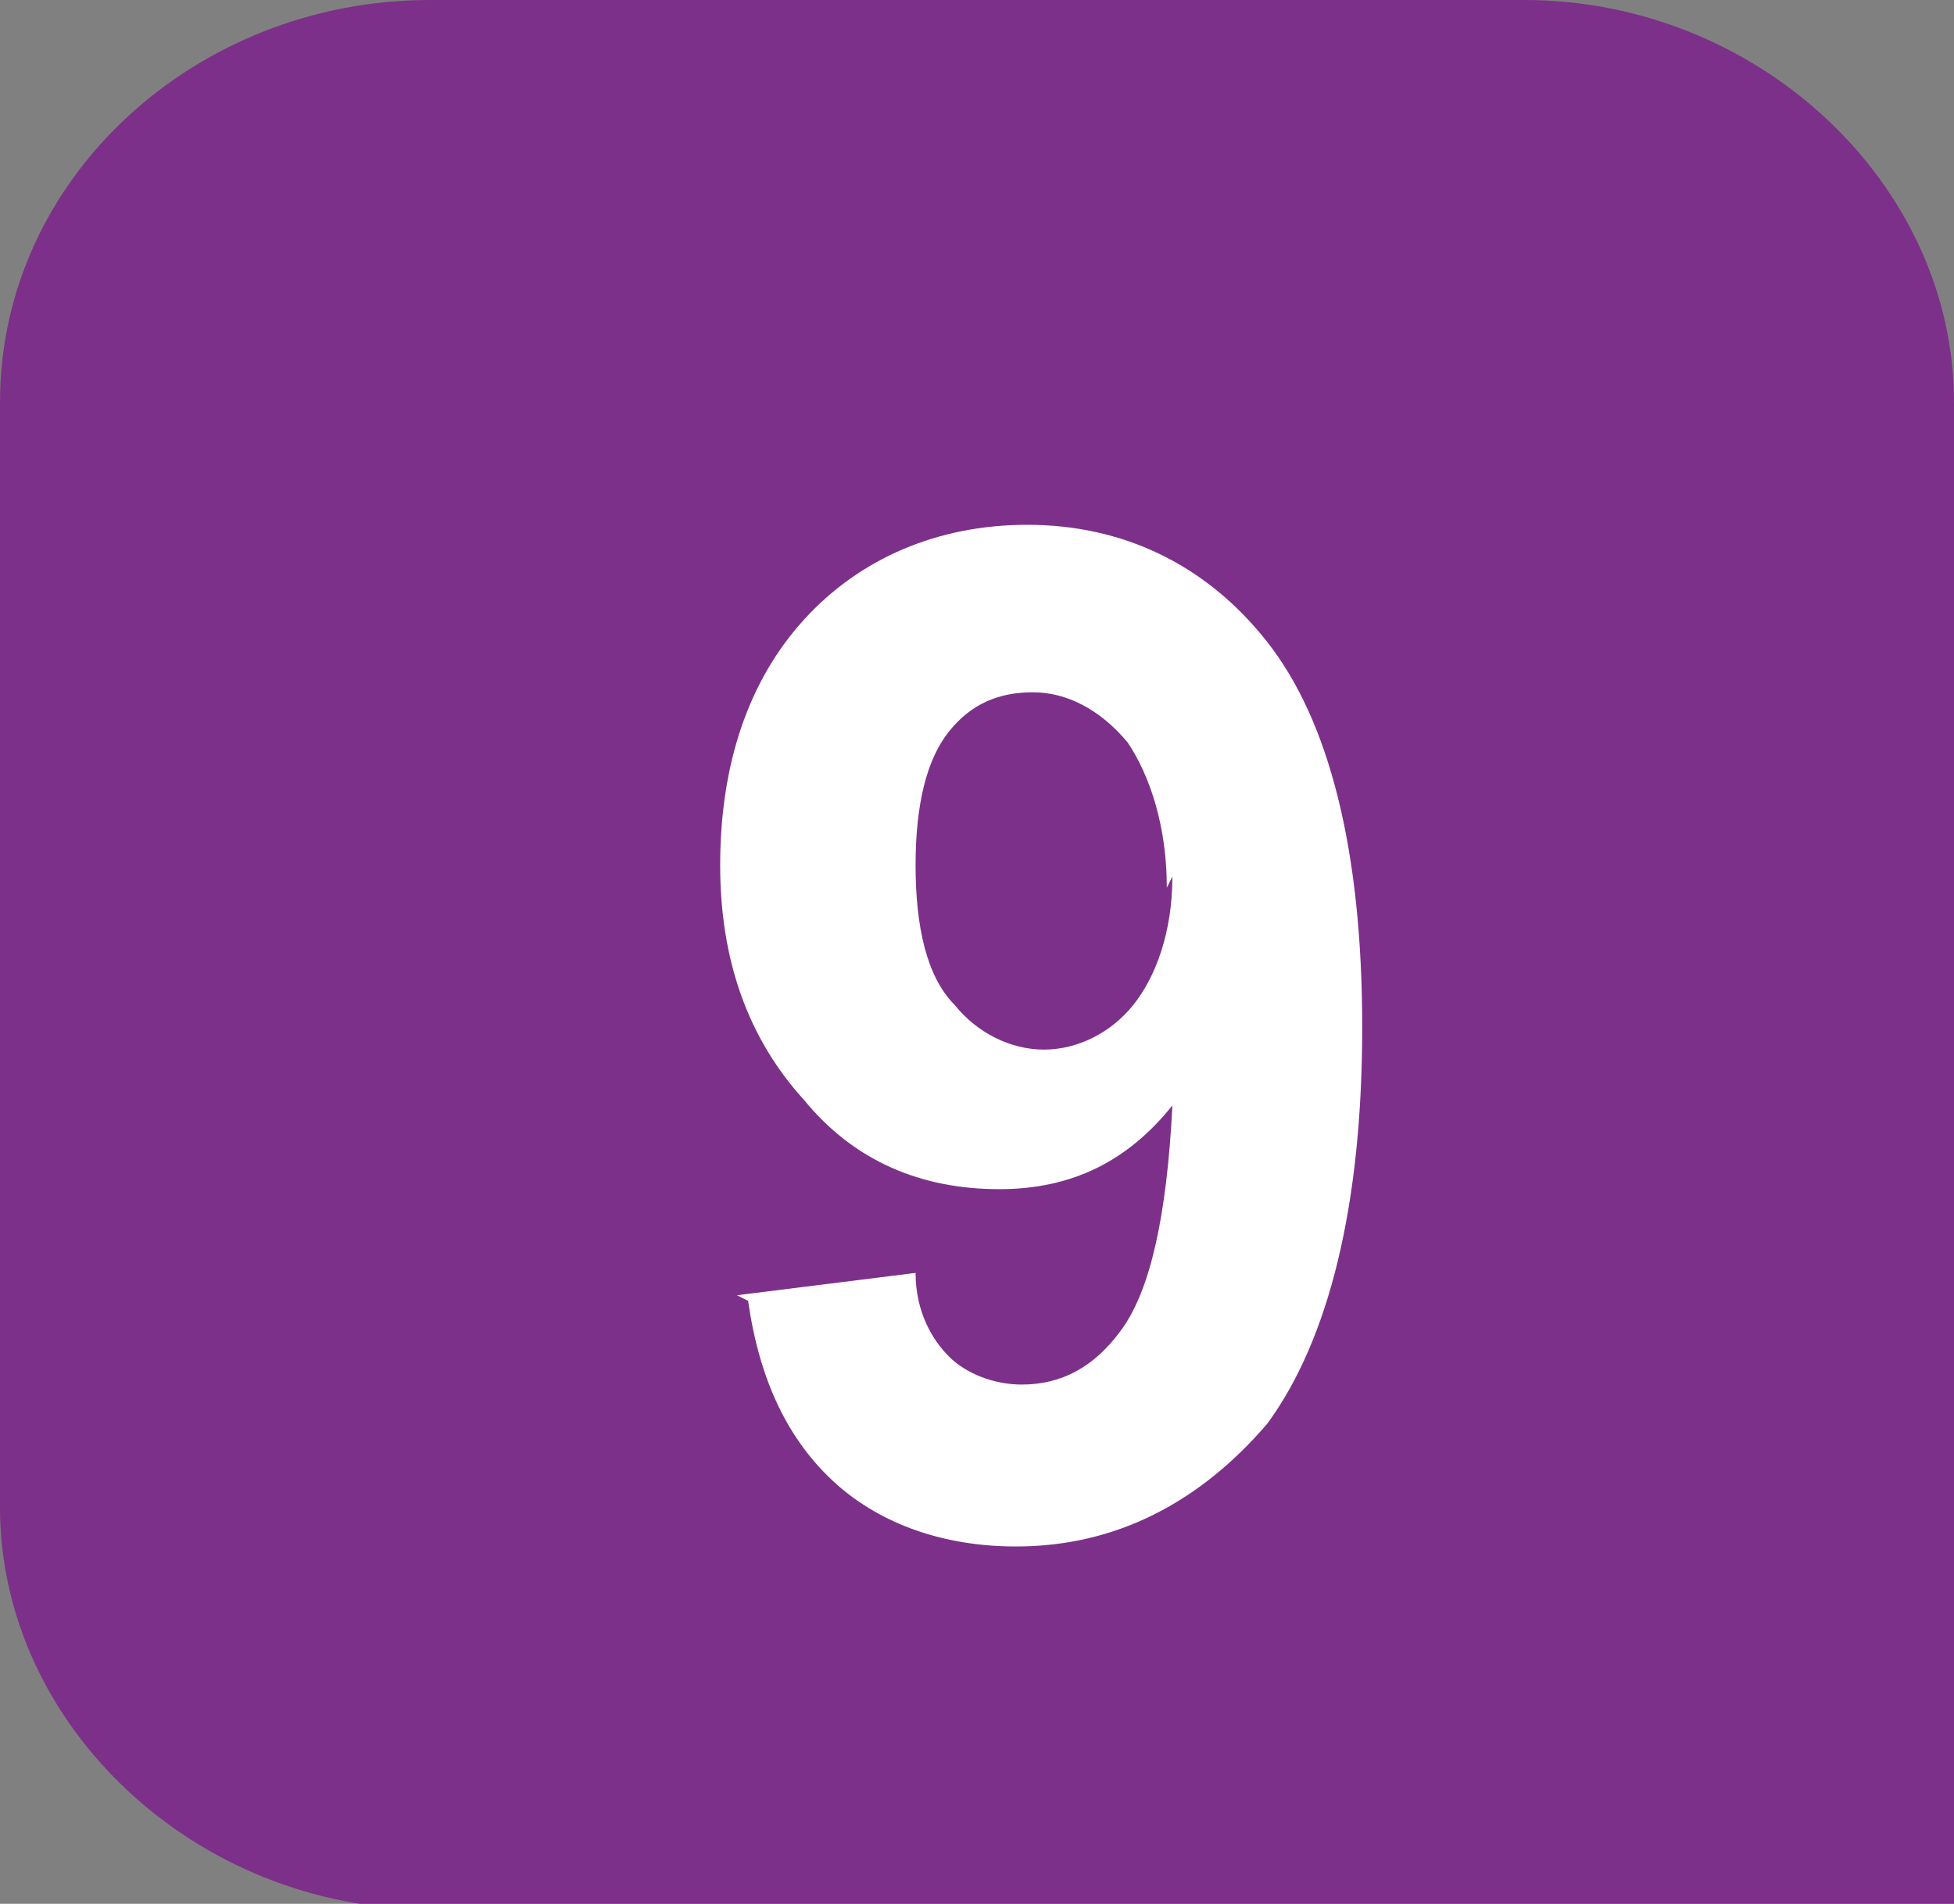
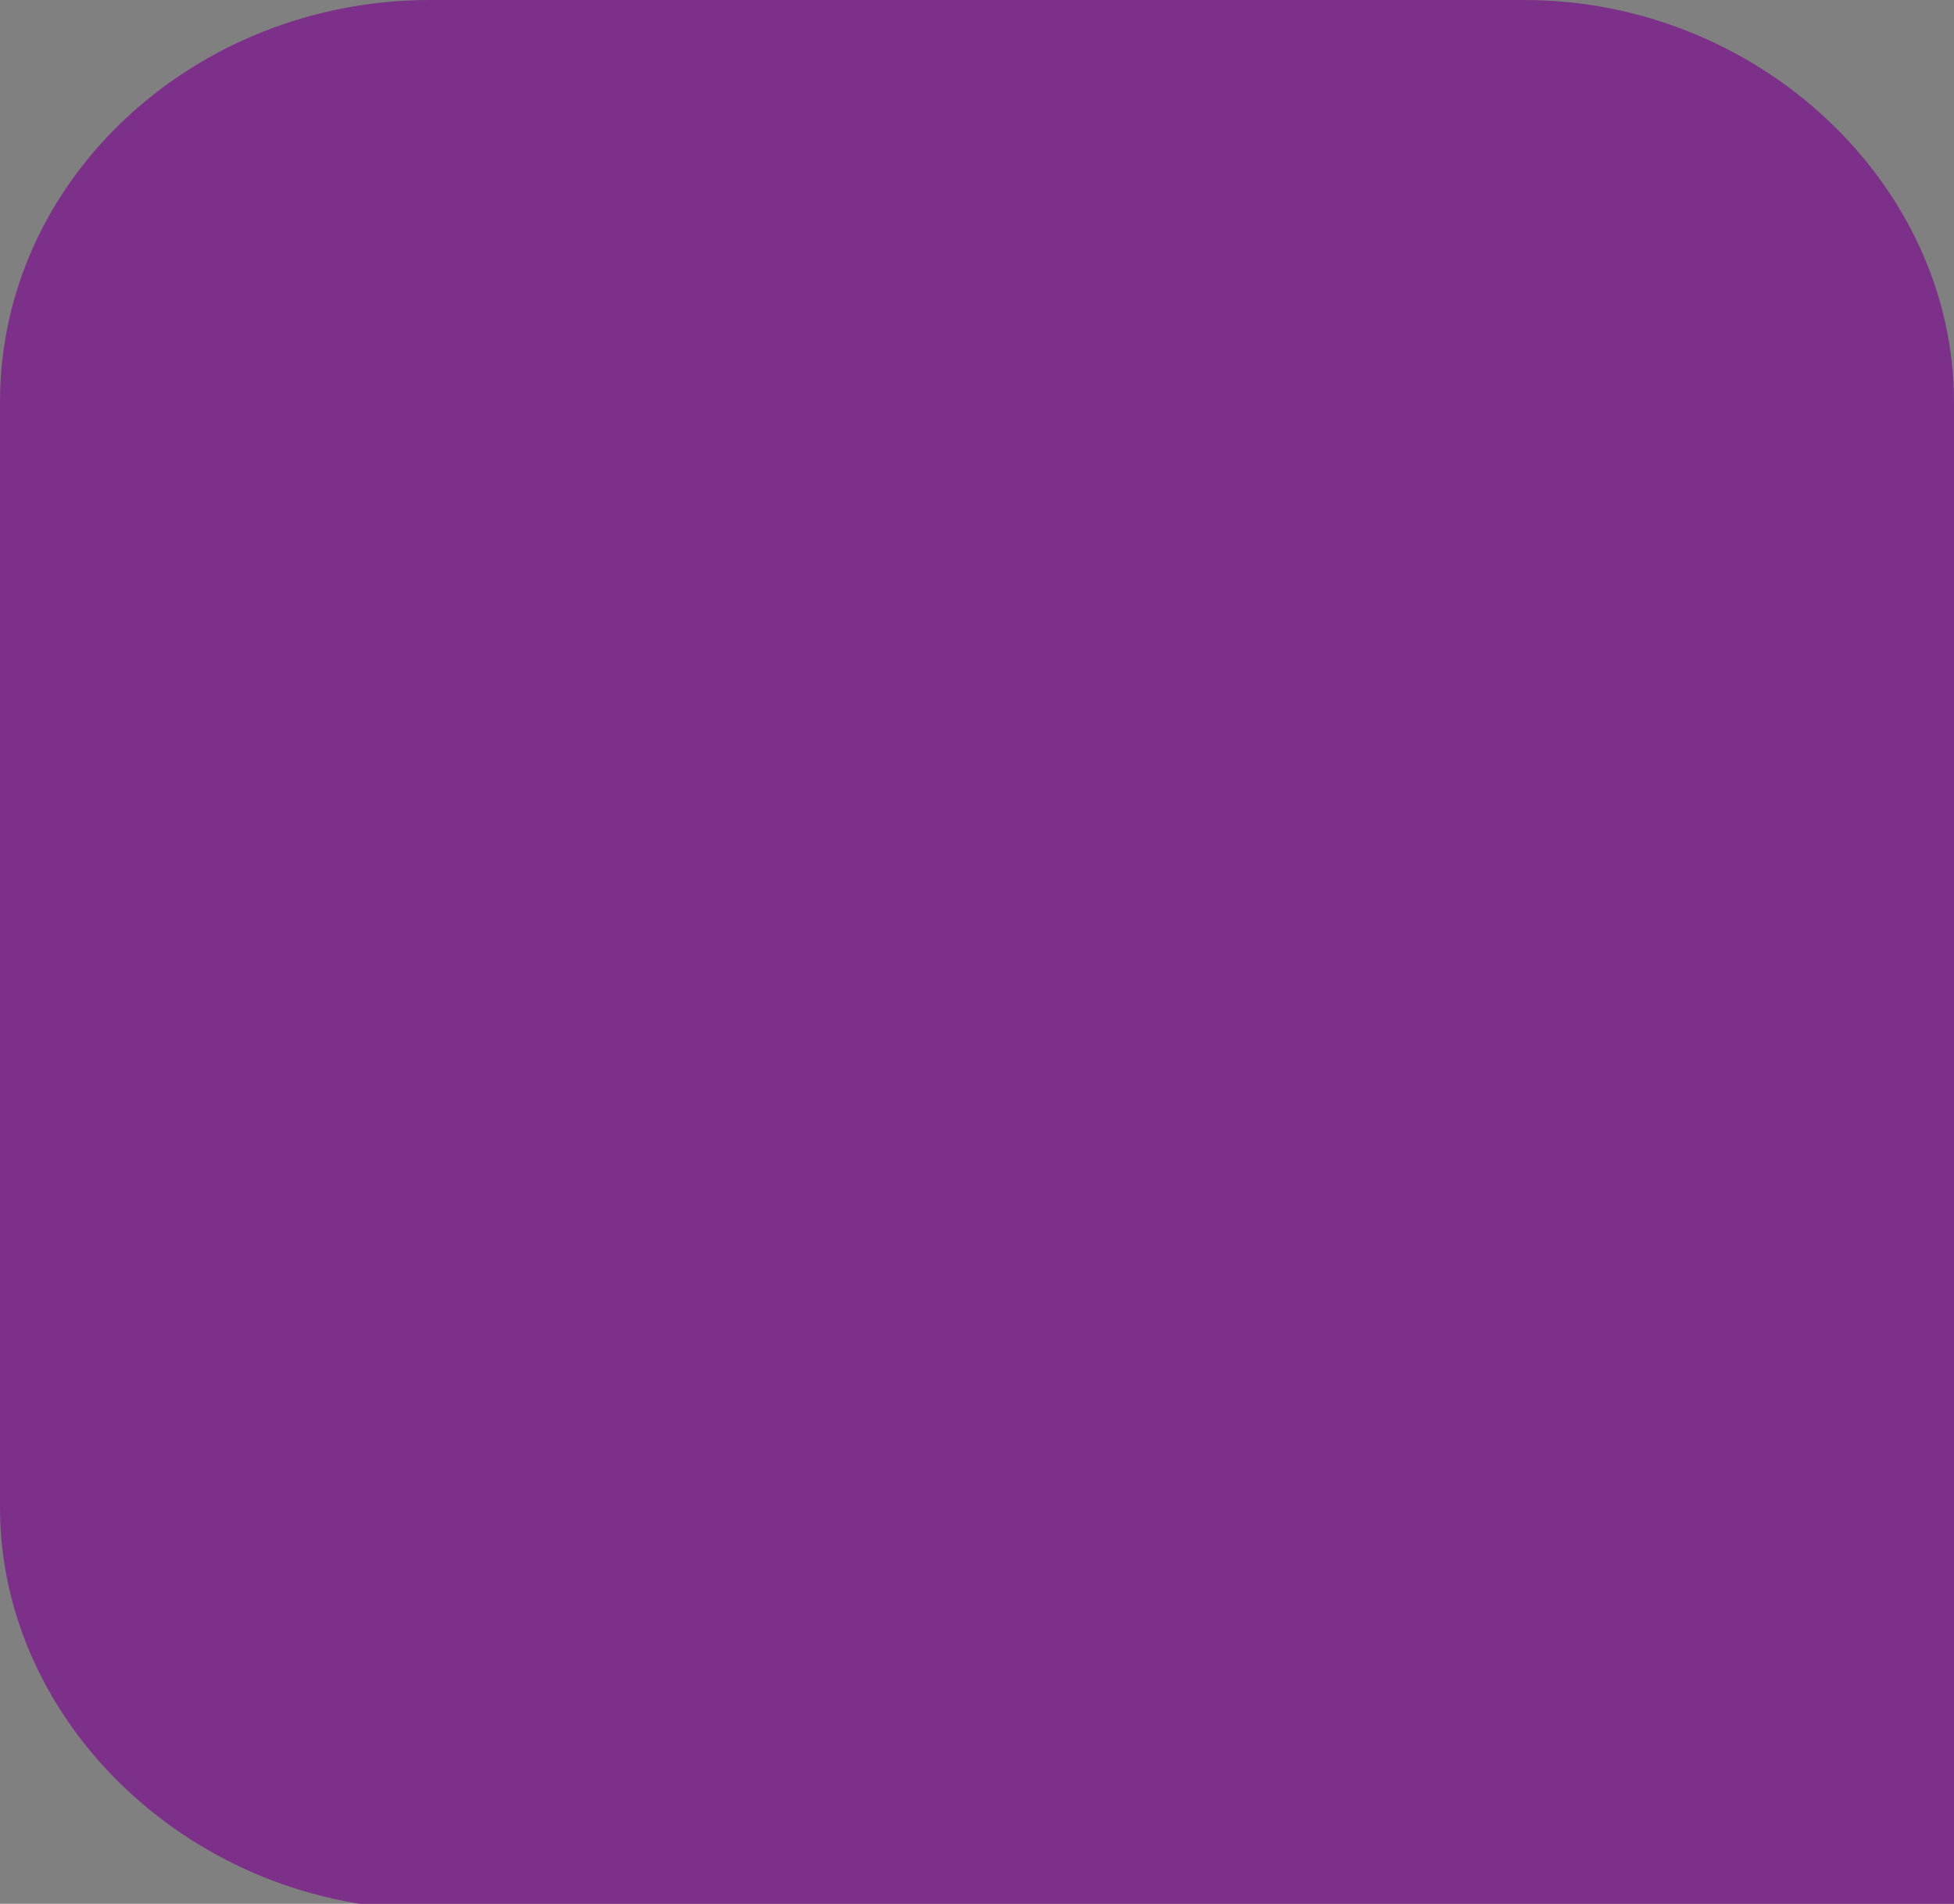
<svg xmlns="http://www.w3.org/2000/svg" id="Calque_2" data-name="Calque 2" viewBox="0 0 3.5 3.41">
  <rect x="0" y="0" width="3.5" height="3.41" fill="#808080" stroke="none" />
  <defs>
    <style>
      .cls-1 {
        fill: #fff;
      }

      .cls-2 {
        fill: #7d3089;
      }
    </style>
  </defs>
  <g id="Calque_1-2" data-name="Calque 1">
    <path class="cls-2" d="M3.5,3.41V.72c0-.39-.35-.72-.77-.72H.77C.35,0,0,.32,0,.72v1.98c0,.39,.35,.72,.77,.72H3.5" />
-     <path class="cls-1" d="M1.32,2.32l.32-.04c0,.07,.03,.12,.06,.15,.03,.03,.08,.05,.13,.05,.07,0,.13-.03,.18-.1,.05-.07,.08-.2,.09-.4-.08,.1-.18,.15-.31,.15-.14,0-.26-.05-.35-.16-.1-.11-.15-.25-.15-.42,0-.18,.05-.33,.15-.44,.1-.11,.24-.17,.4-.17,.17,0,.32,.07,.43,.21,.11,.14,.17,.37,.17,.69s-.06,.56-.17,.71c-.12,.14-.27,.22-.45,.22-.13,0-.24-.04-.32-.11-.09-.08-.14-.19-.16-.33m.75-.74c0-.11-.03-.2-.07-.26-.05-.06-.11-.09-.17-.09s-.11,.02-.15,.07c-.04,.05-.06,.13-.06,.24s.02,.2,.07,.25c.04,.05,.1,.08,.16,.08s.12-.03,.16-.08c.04-.05,.07-.13,.07-.23" />
  </g>
</svg>